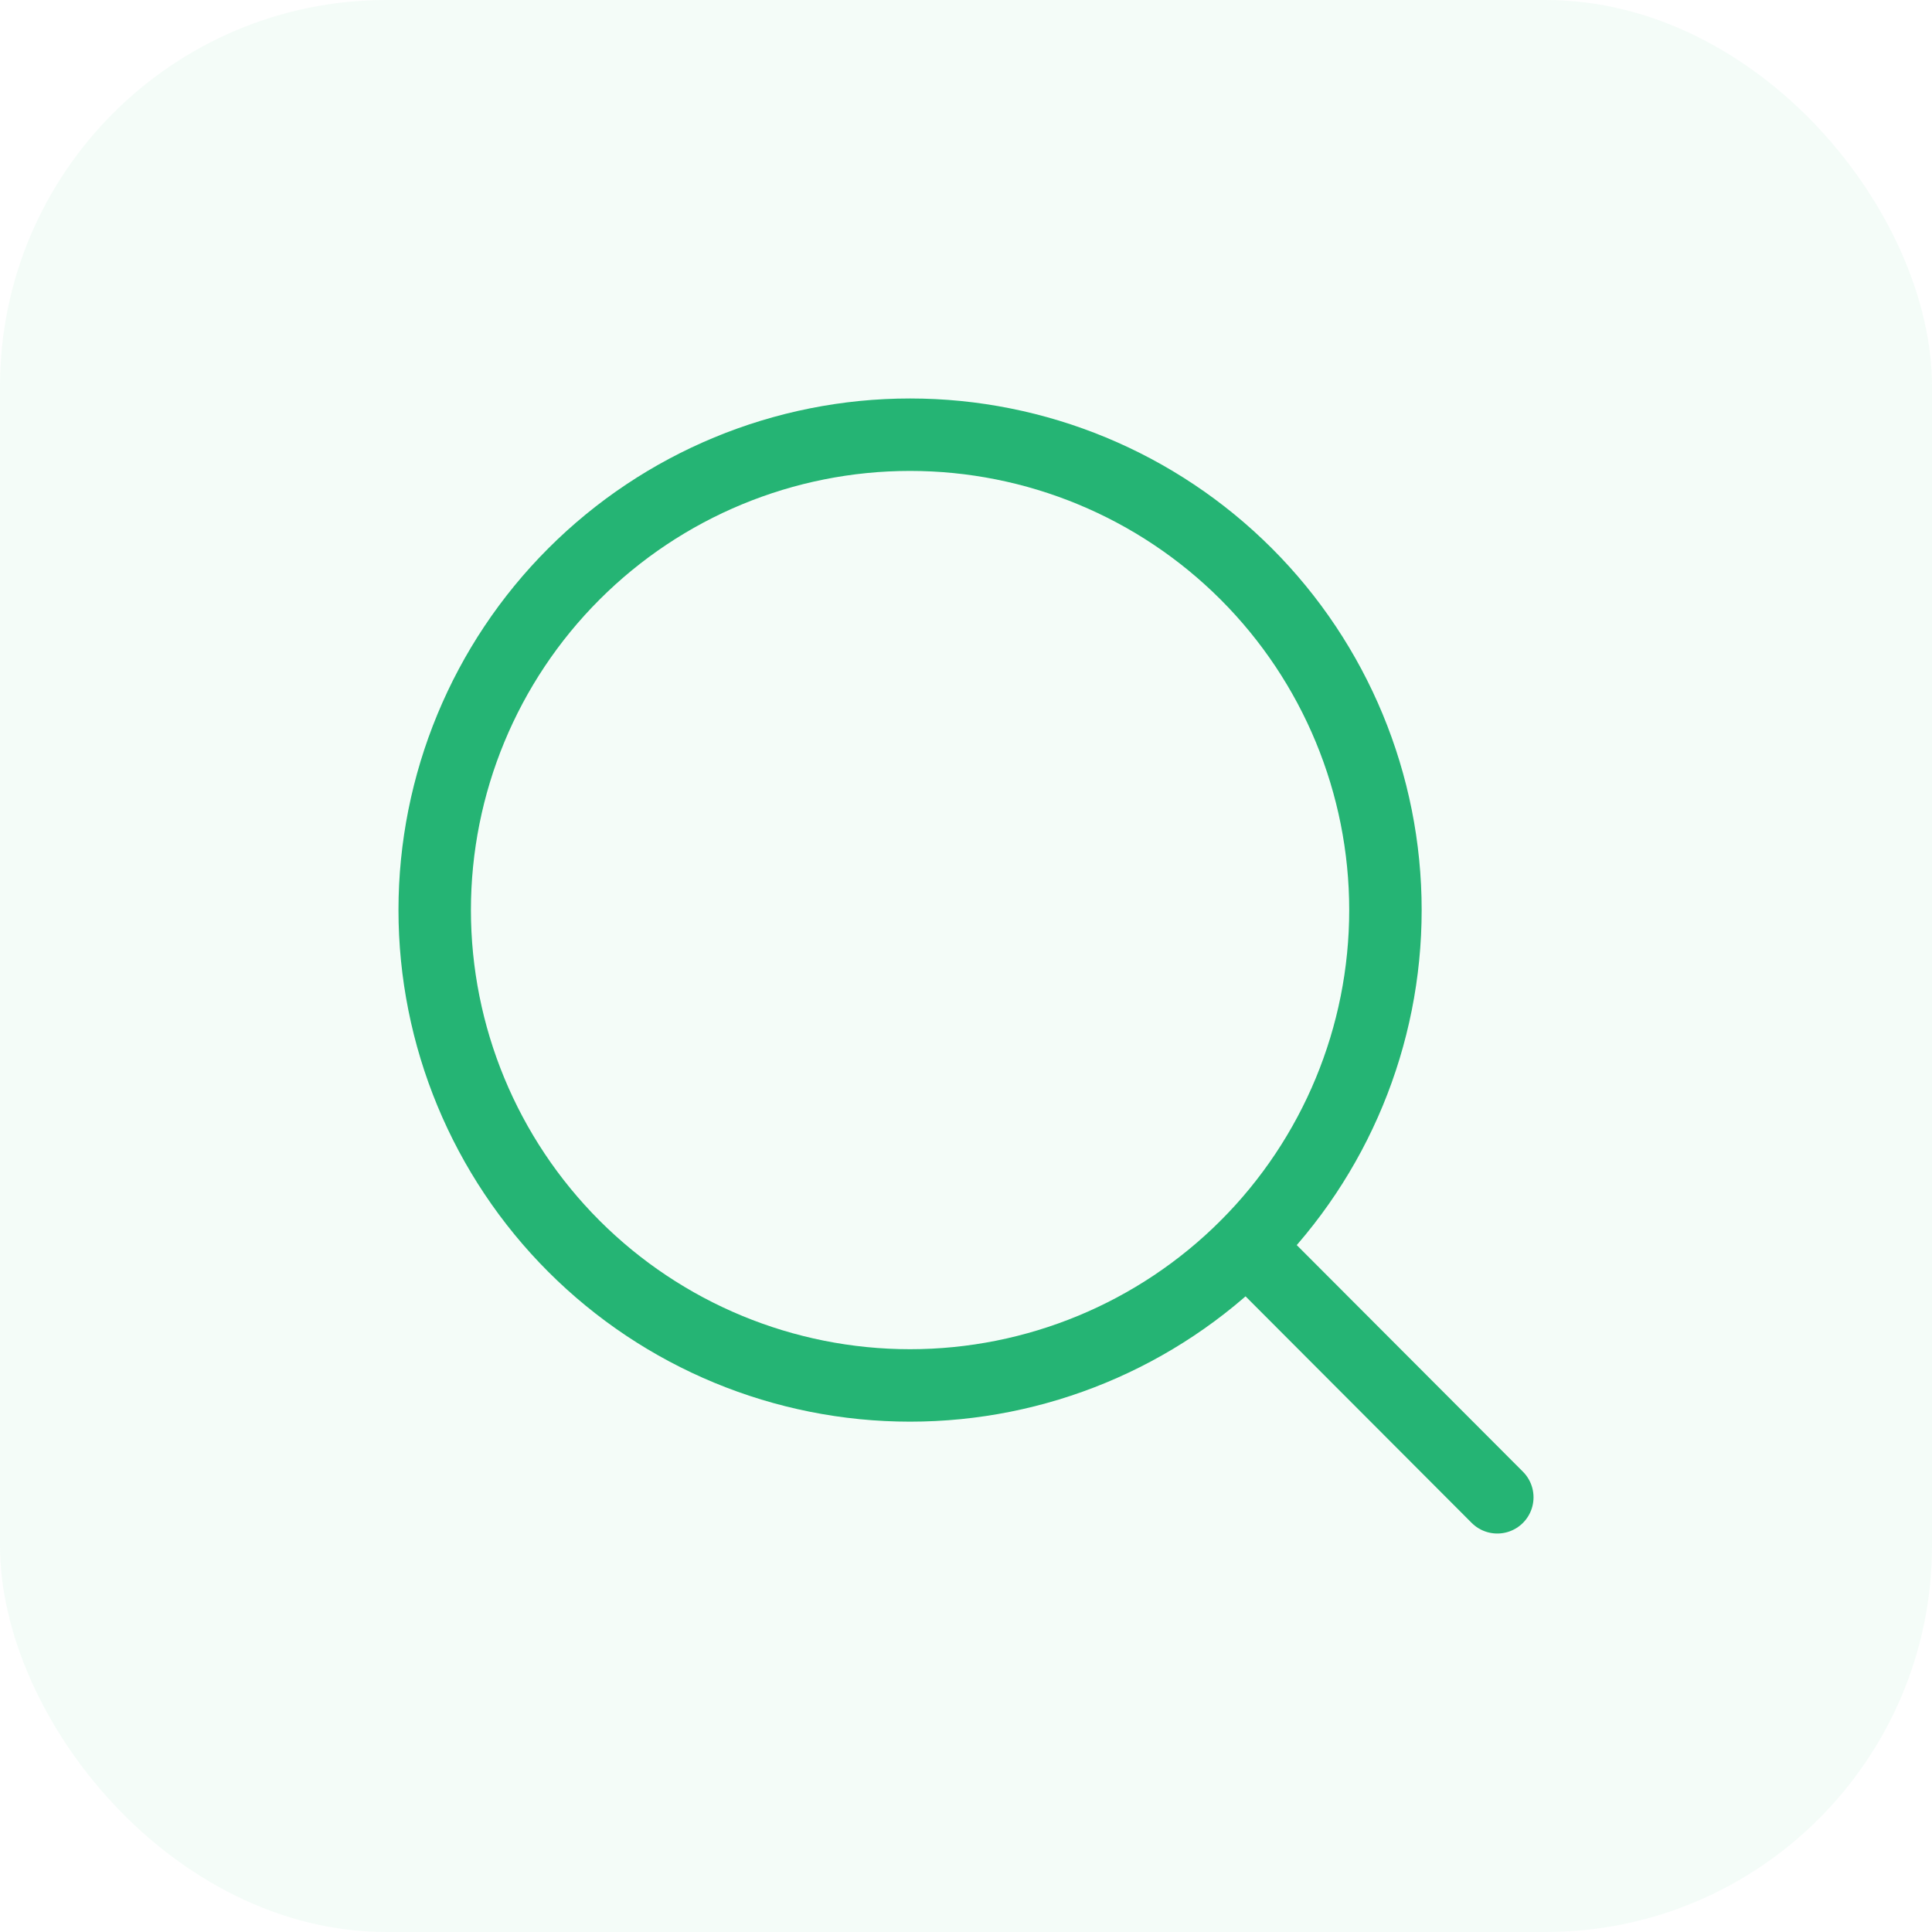
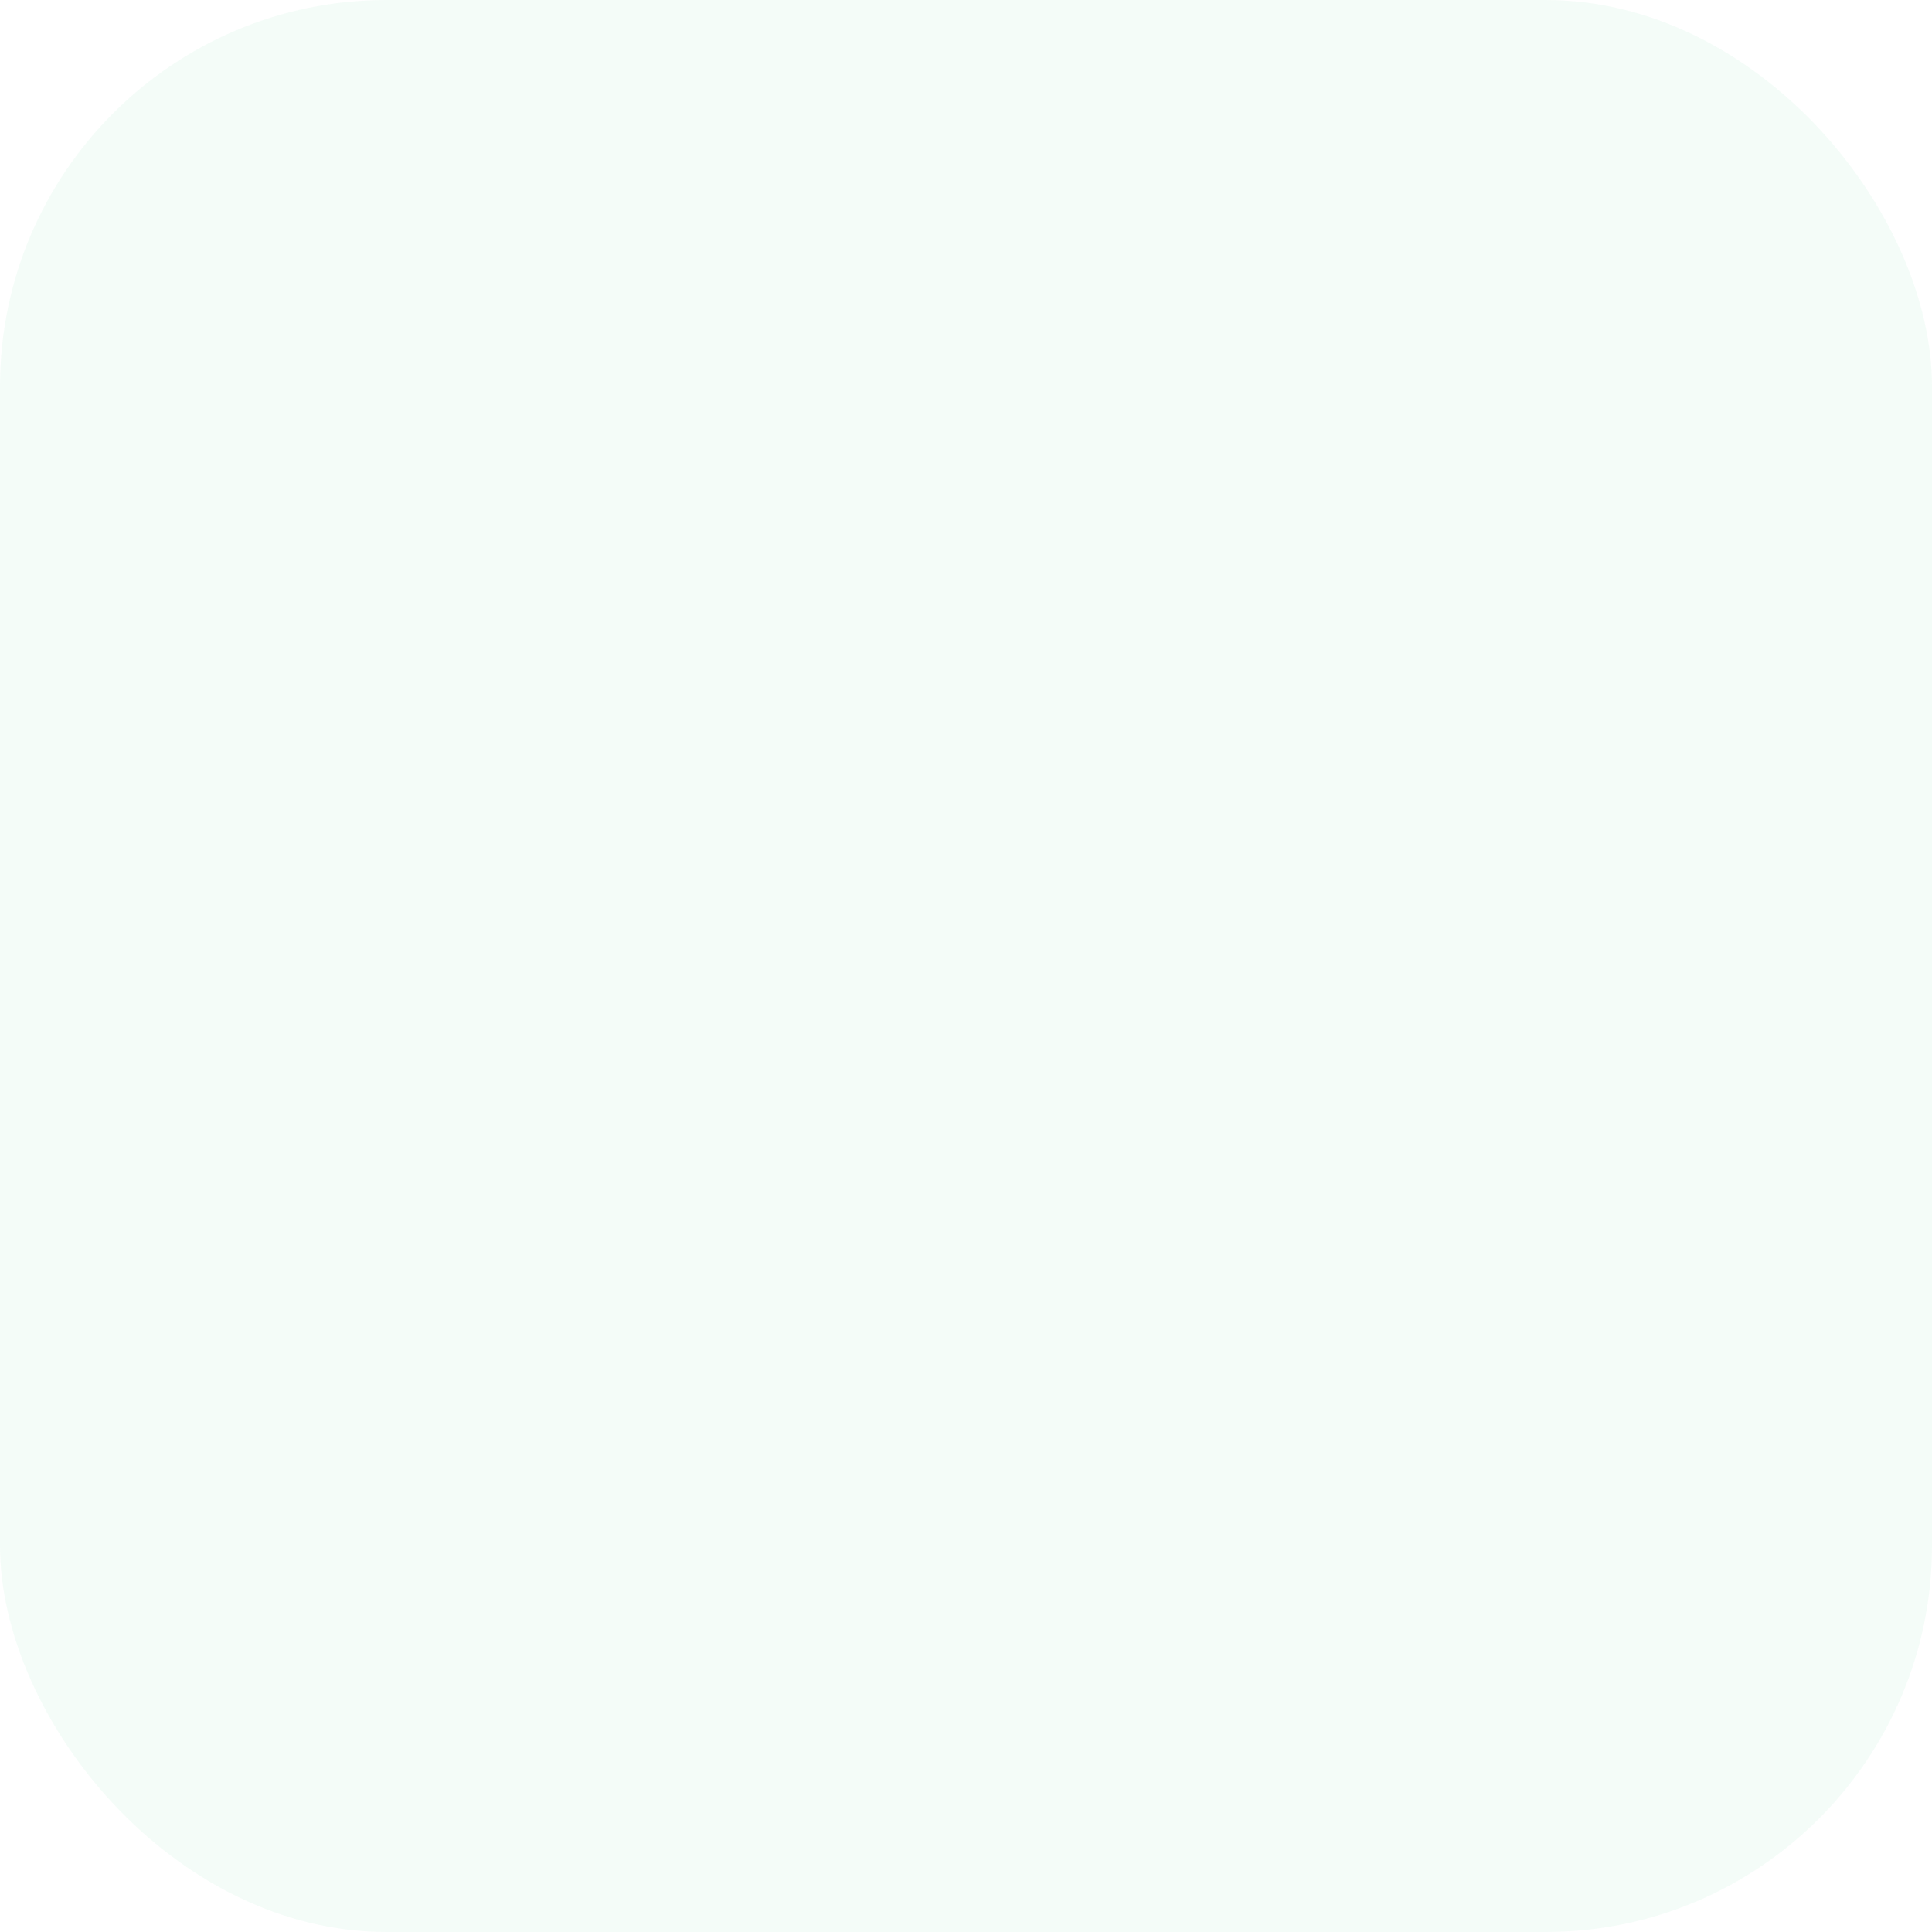
<svg xmlns="http://www.w3.org/2000/svg" width="40" height="40" viewBox="0 0 40 40" fill="none">
  <rect width="40" height="40" rx="8" fill="#25B474" fill-opacity="0.05" />
-   <path d="M31 31L25.806 25.796L31 31ZM28.684 18.842C28.684 21.452 27.647 23.956 25.802 25.802C23.956 27.647 21.452 28.684 18.842 28.684C16.232 28.684 13.728 27.647 11.883 25.802C10.037 23.956 9 21.452 9 18.842C9 16.232 10.037 13.728 11.883 11.883C13.728 10.037 16.232 9 18.842 9C21.452 9 23.956 10.037 25.802 11.883C27.647 13.728 28.684 16.232 28.684 18.842V18.842Z" stroke="#25B474" stroke-width="1.5" stroke-linecap="round" stroke-linejoin="round" />
</svg>